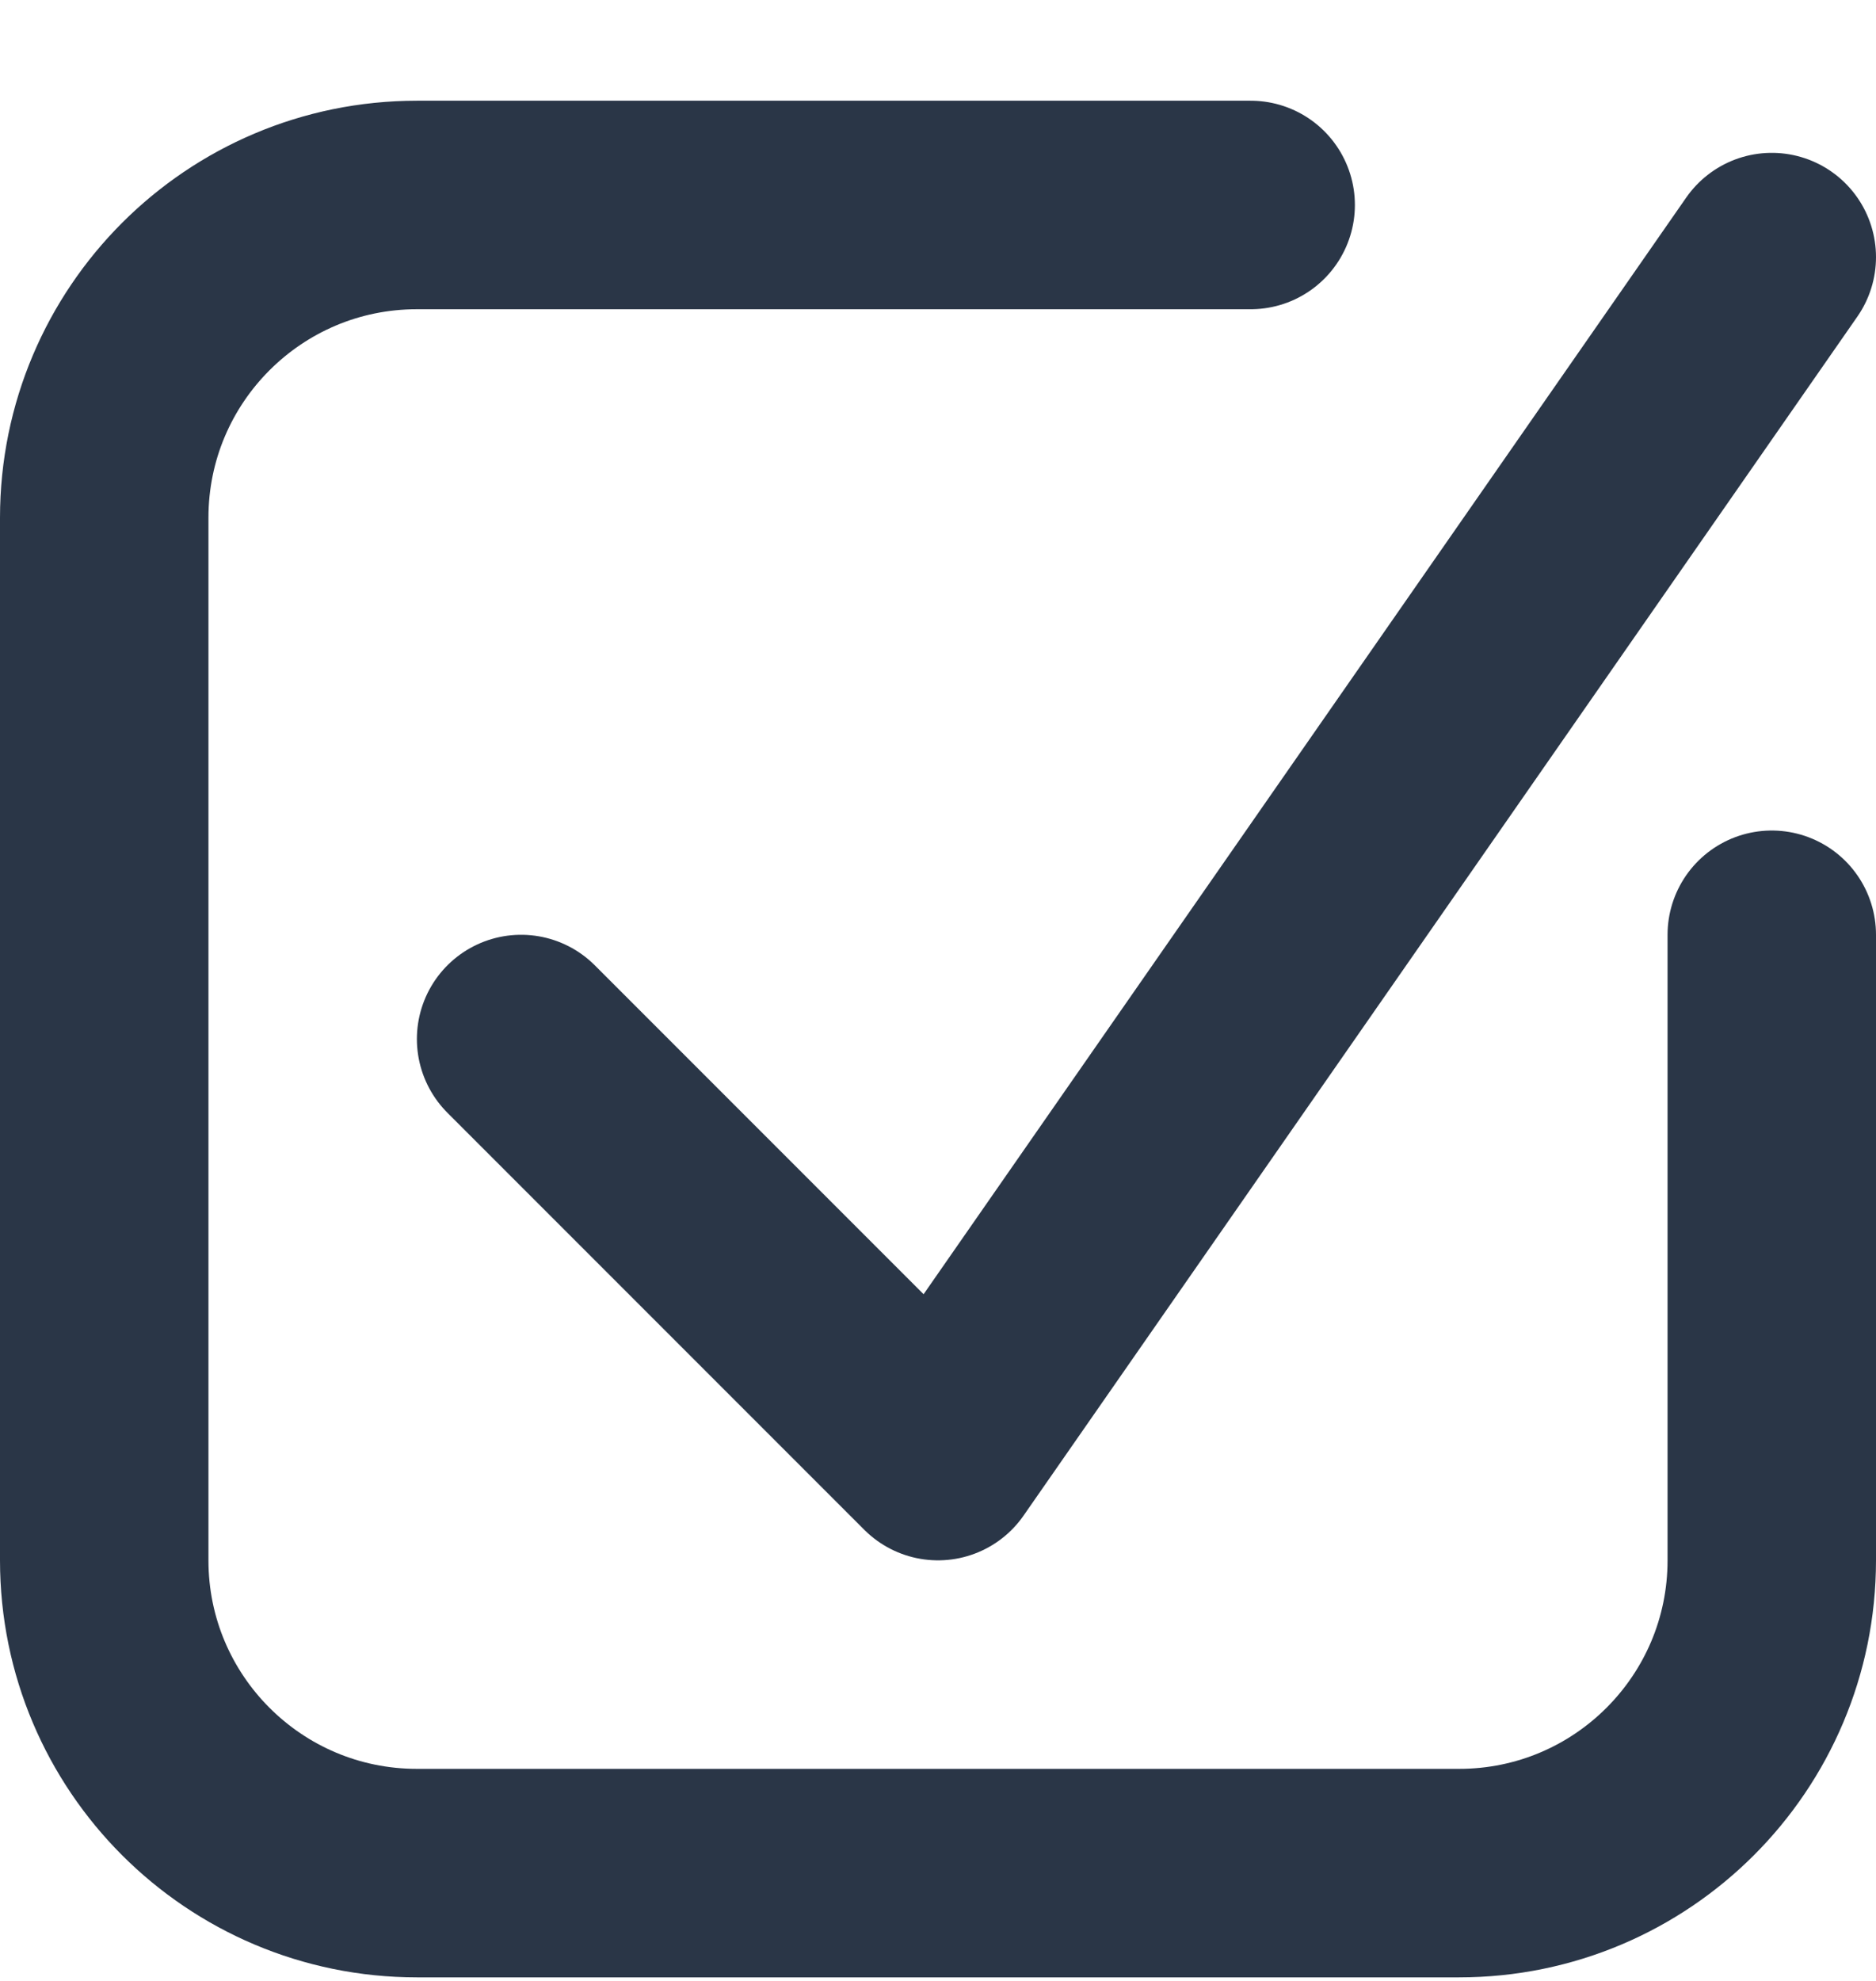
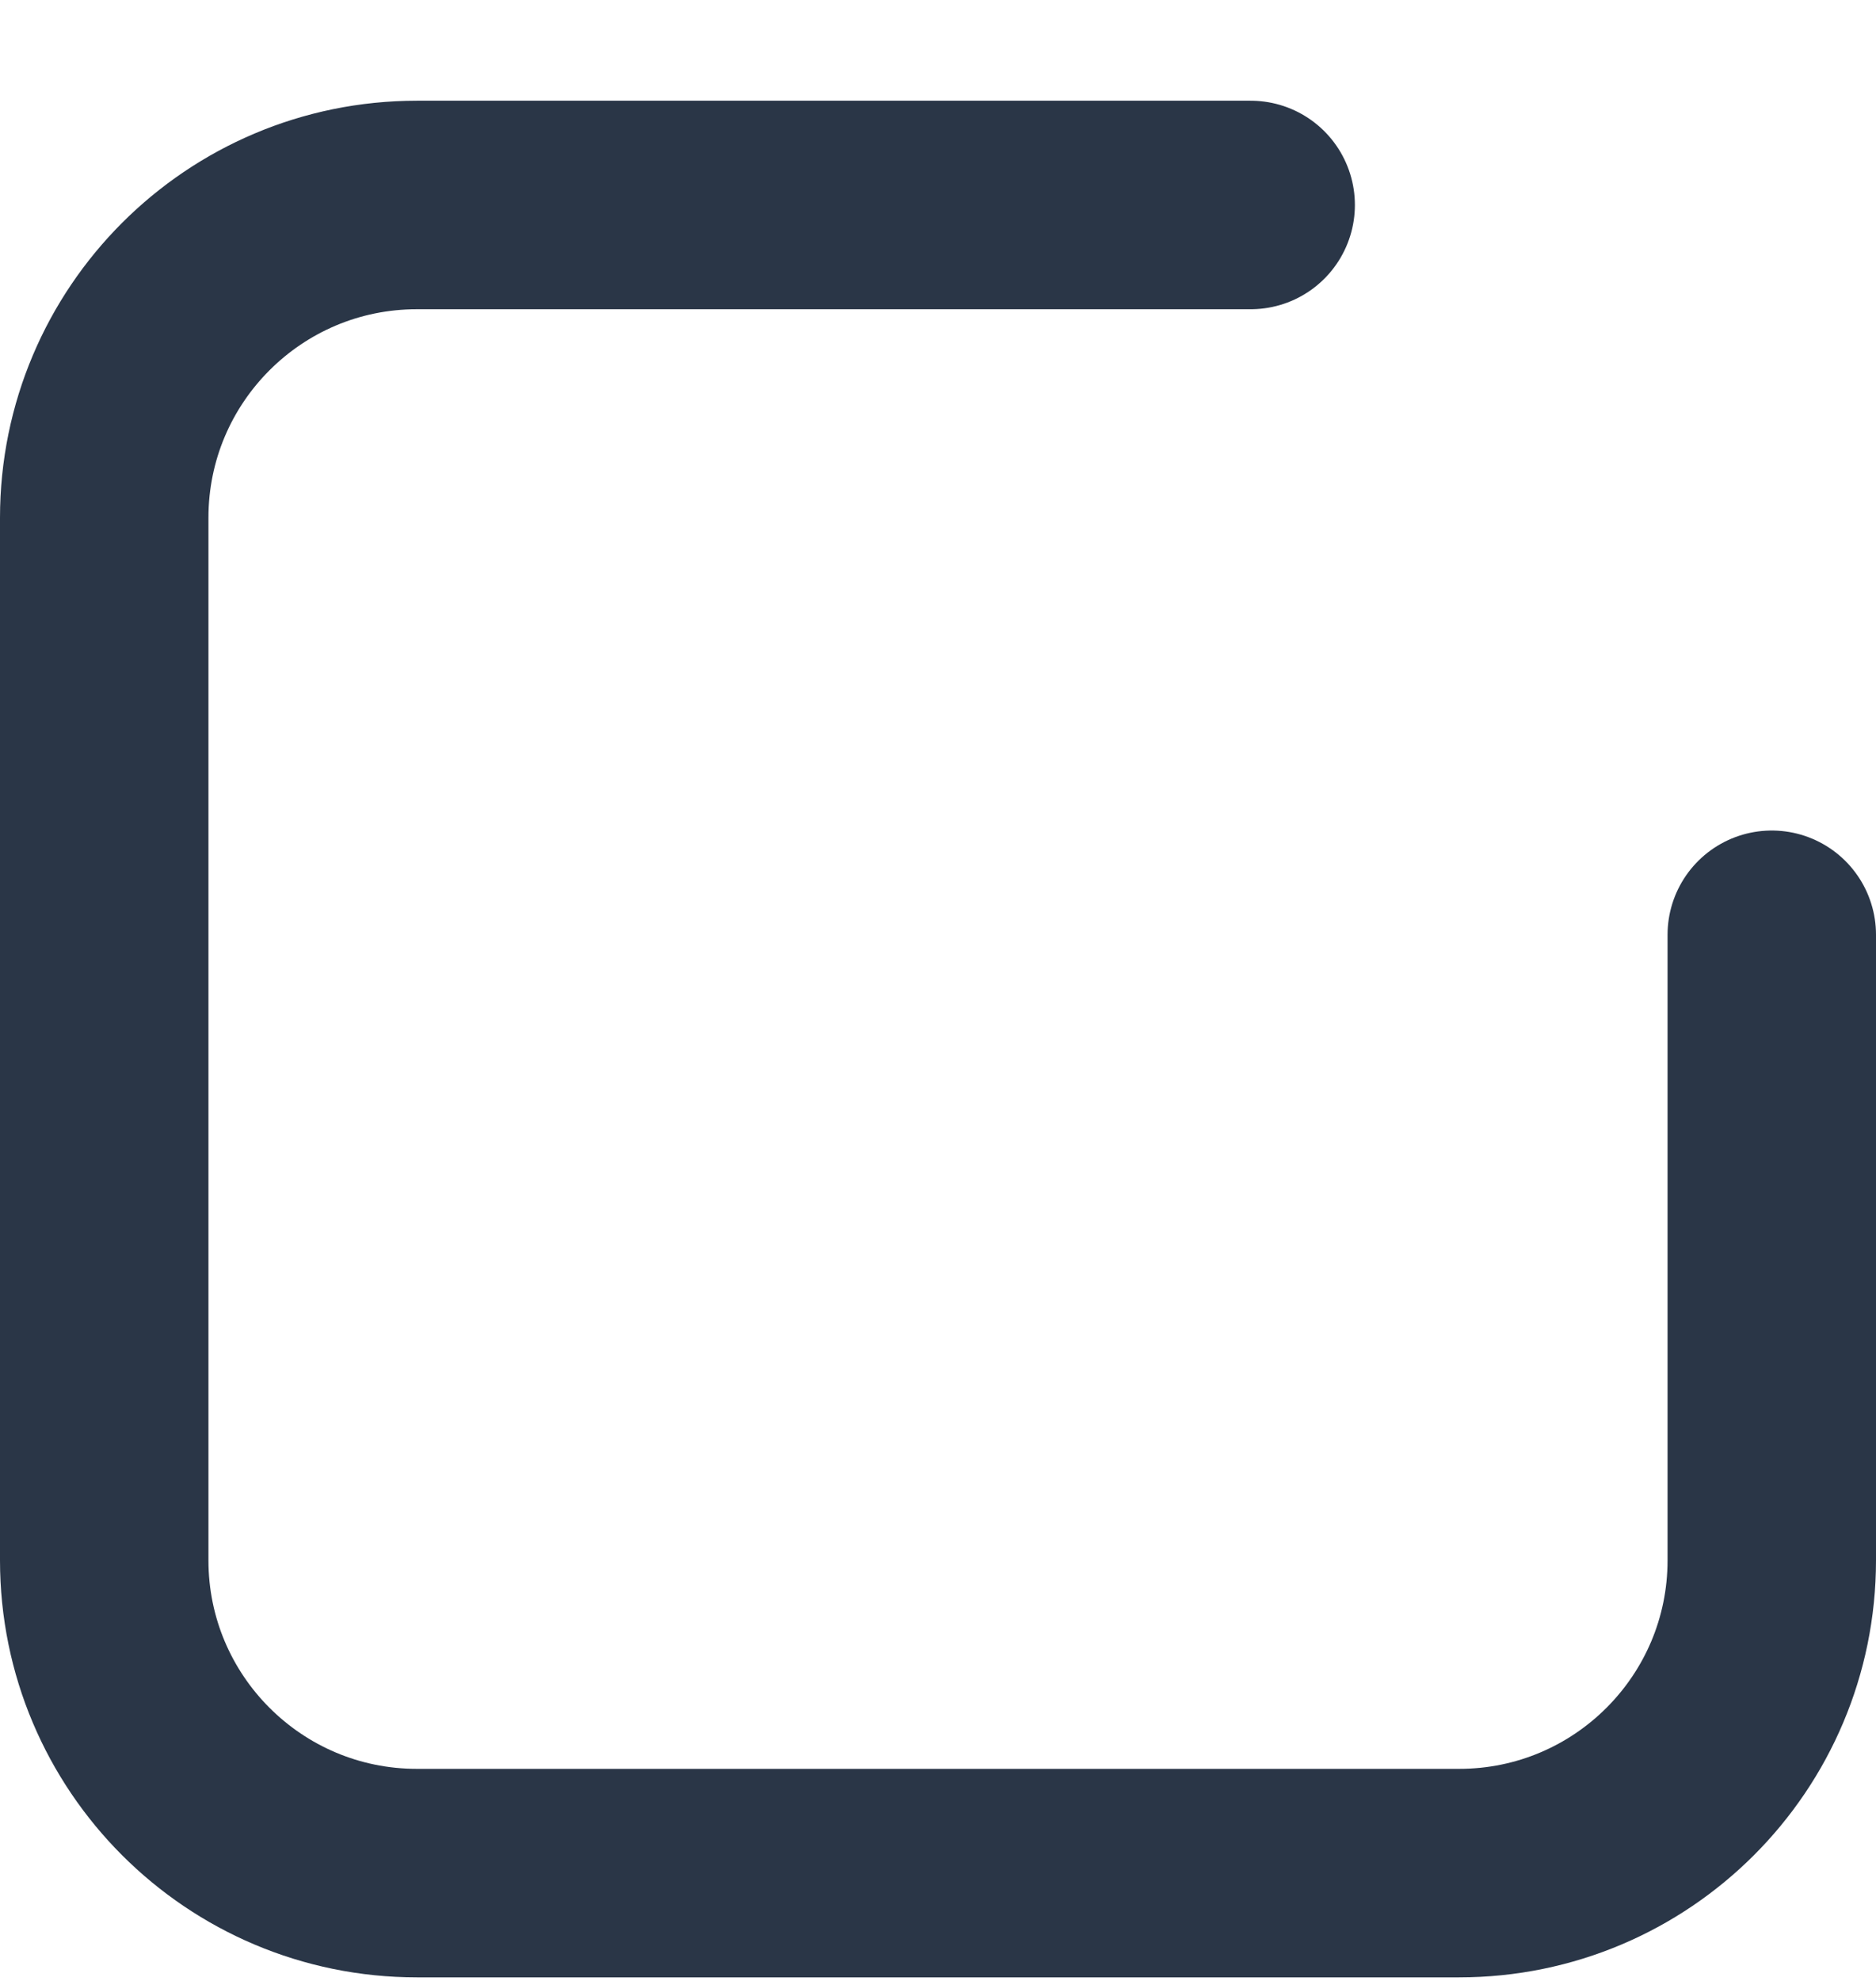
<svg xmlns="http://www.w3.org/2000/svg" width="18" height="19" viewBox="0 0 18 19" fill="none">
  <g id="Group 19">
    <path id="Vector 9" d="M17 8.966V14.966C17 16.623 15.657 17.966 14 17.966H4C2.343 17.966 1 16.623 1 14.966V4.966C1 3.309 2.343 1.966 4 1.966H12" stroke="#2A3647" stroke-width="2" stroke-linecap="round" />
-     <path id="Vector 17" d="M5 9.966L9 13.966L17 2.466" stroke="#2A3647" stroke-width="2" stroke-linecap="round" stroke-linejoin="round" />
  </g>
</svg>